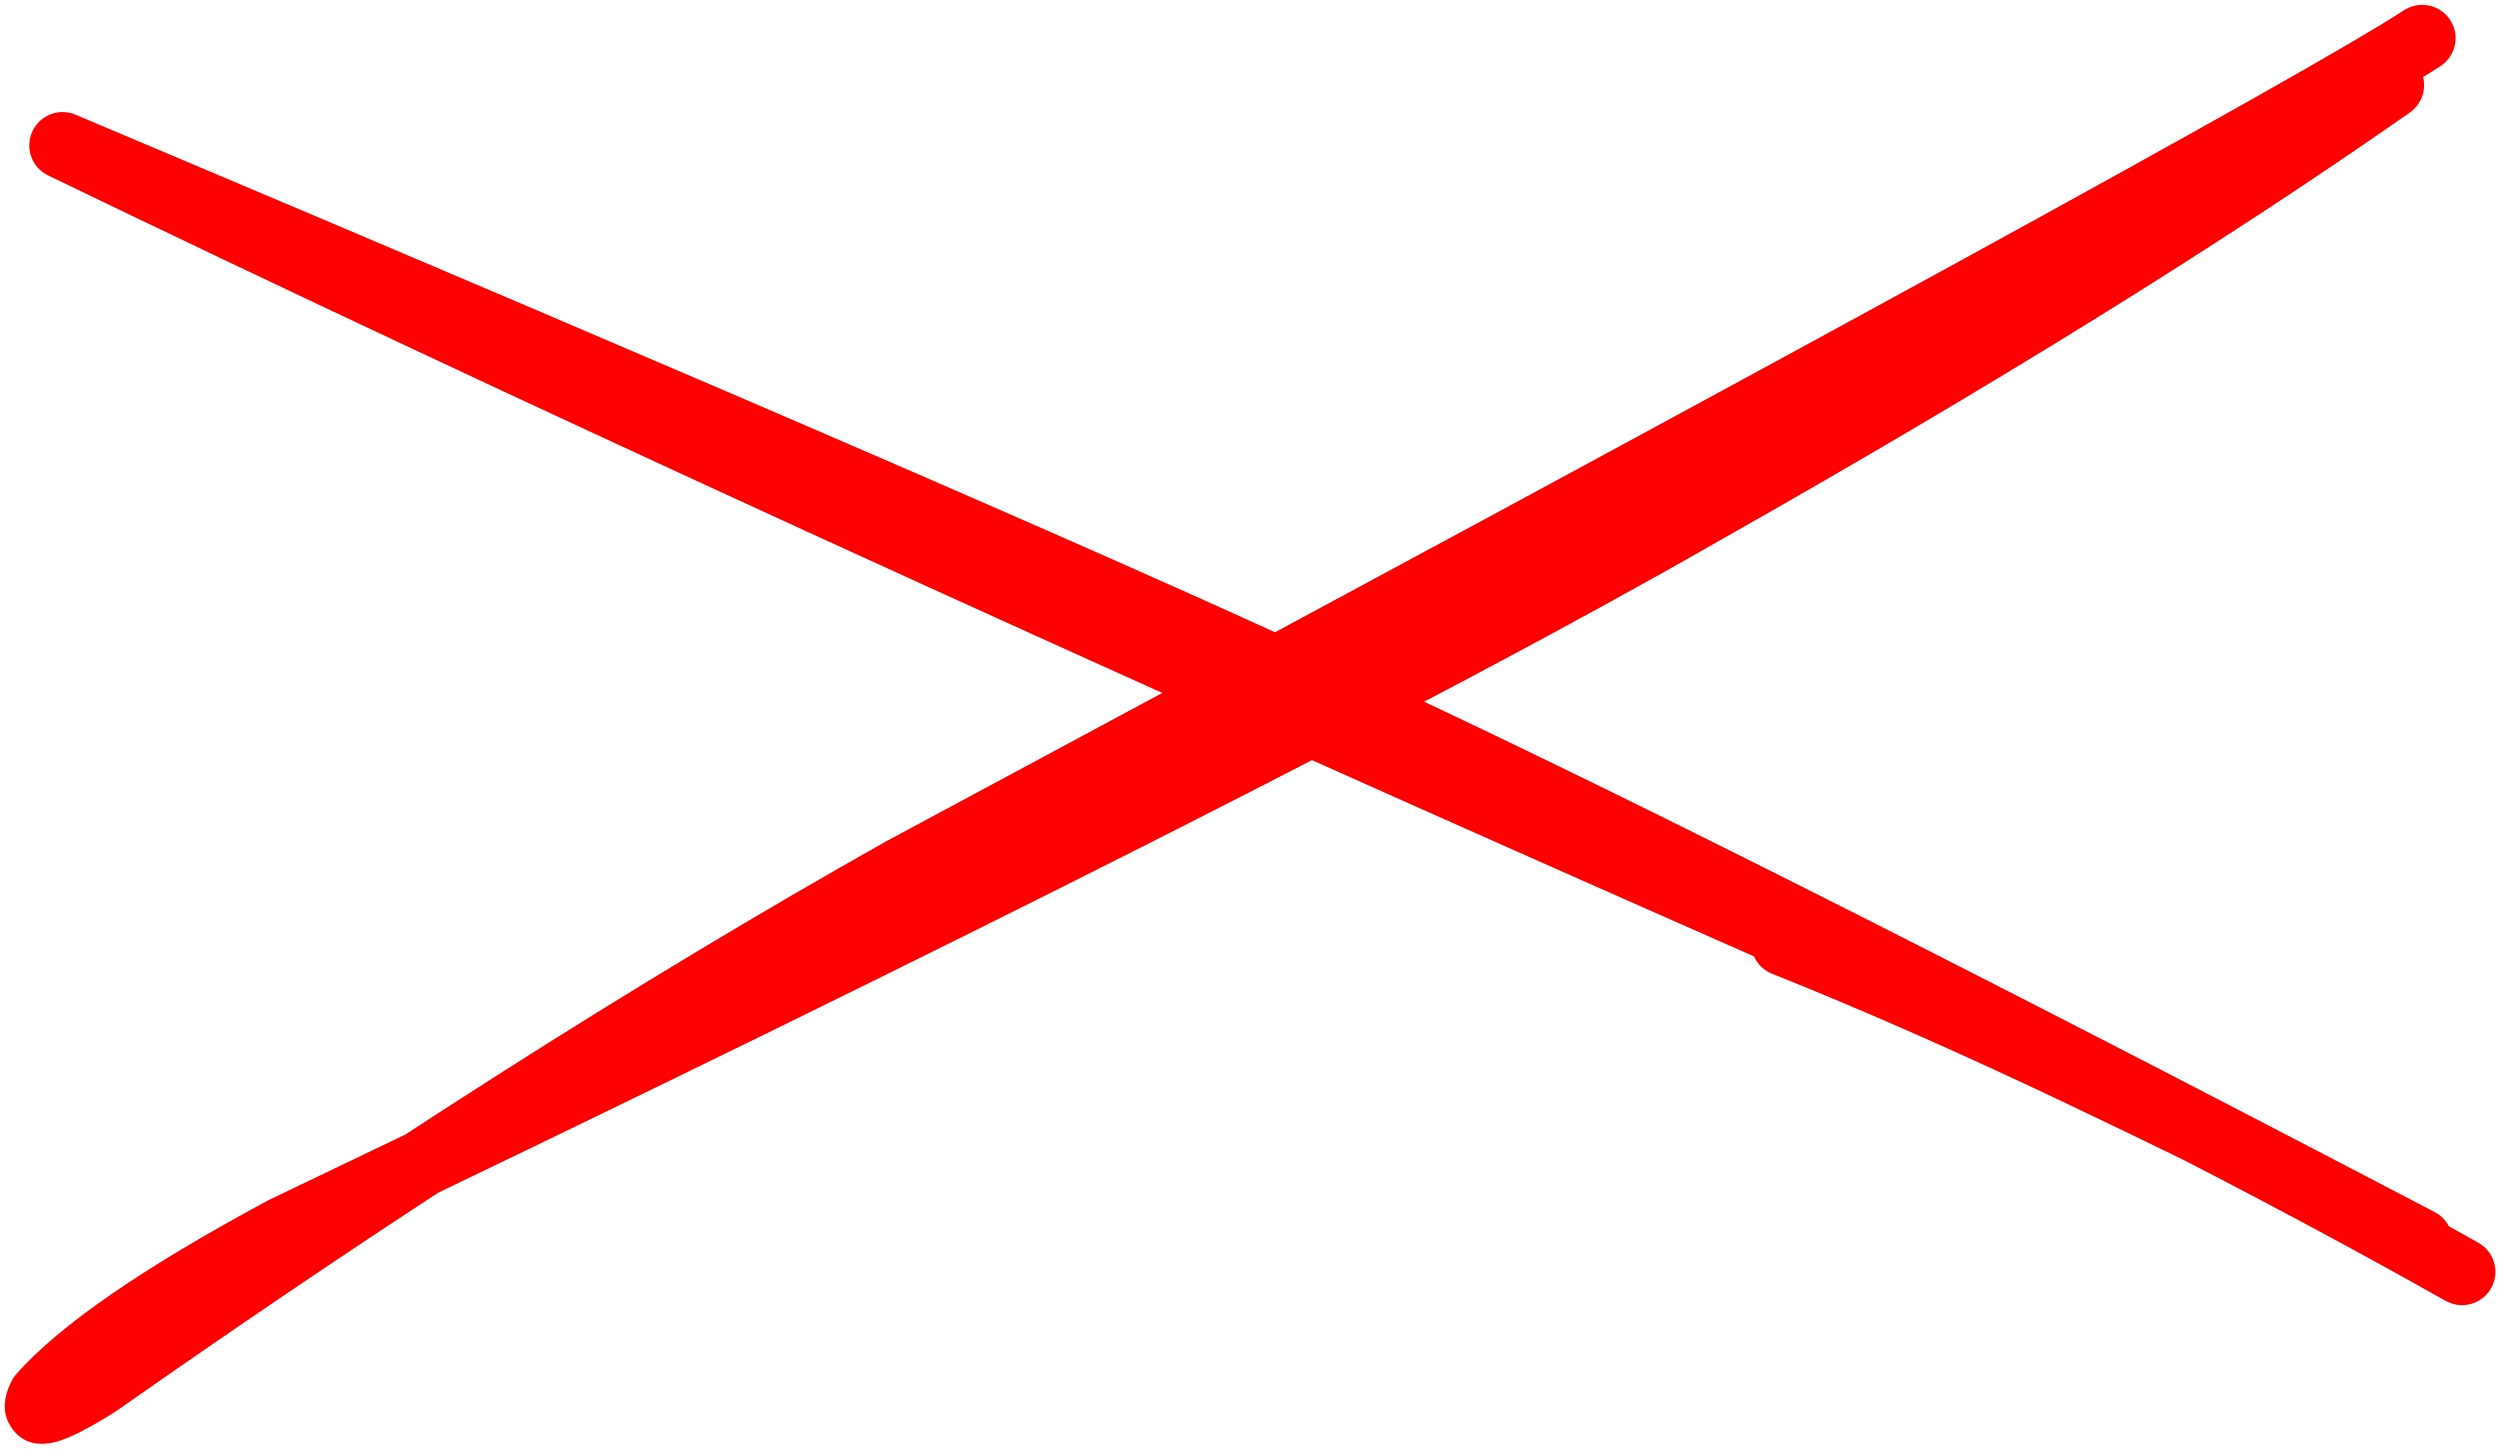
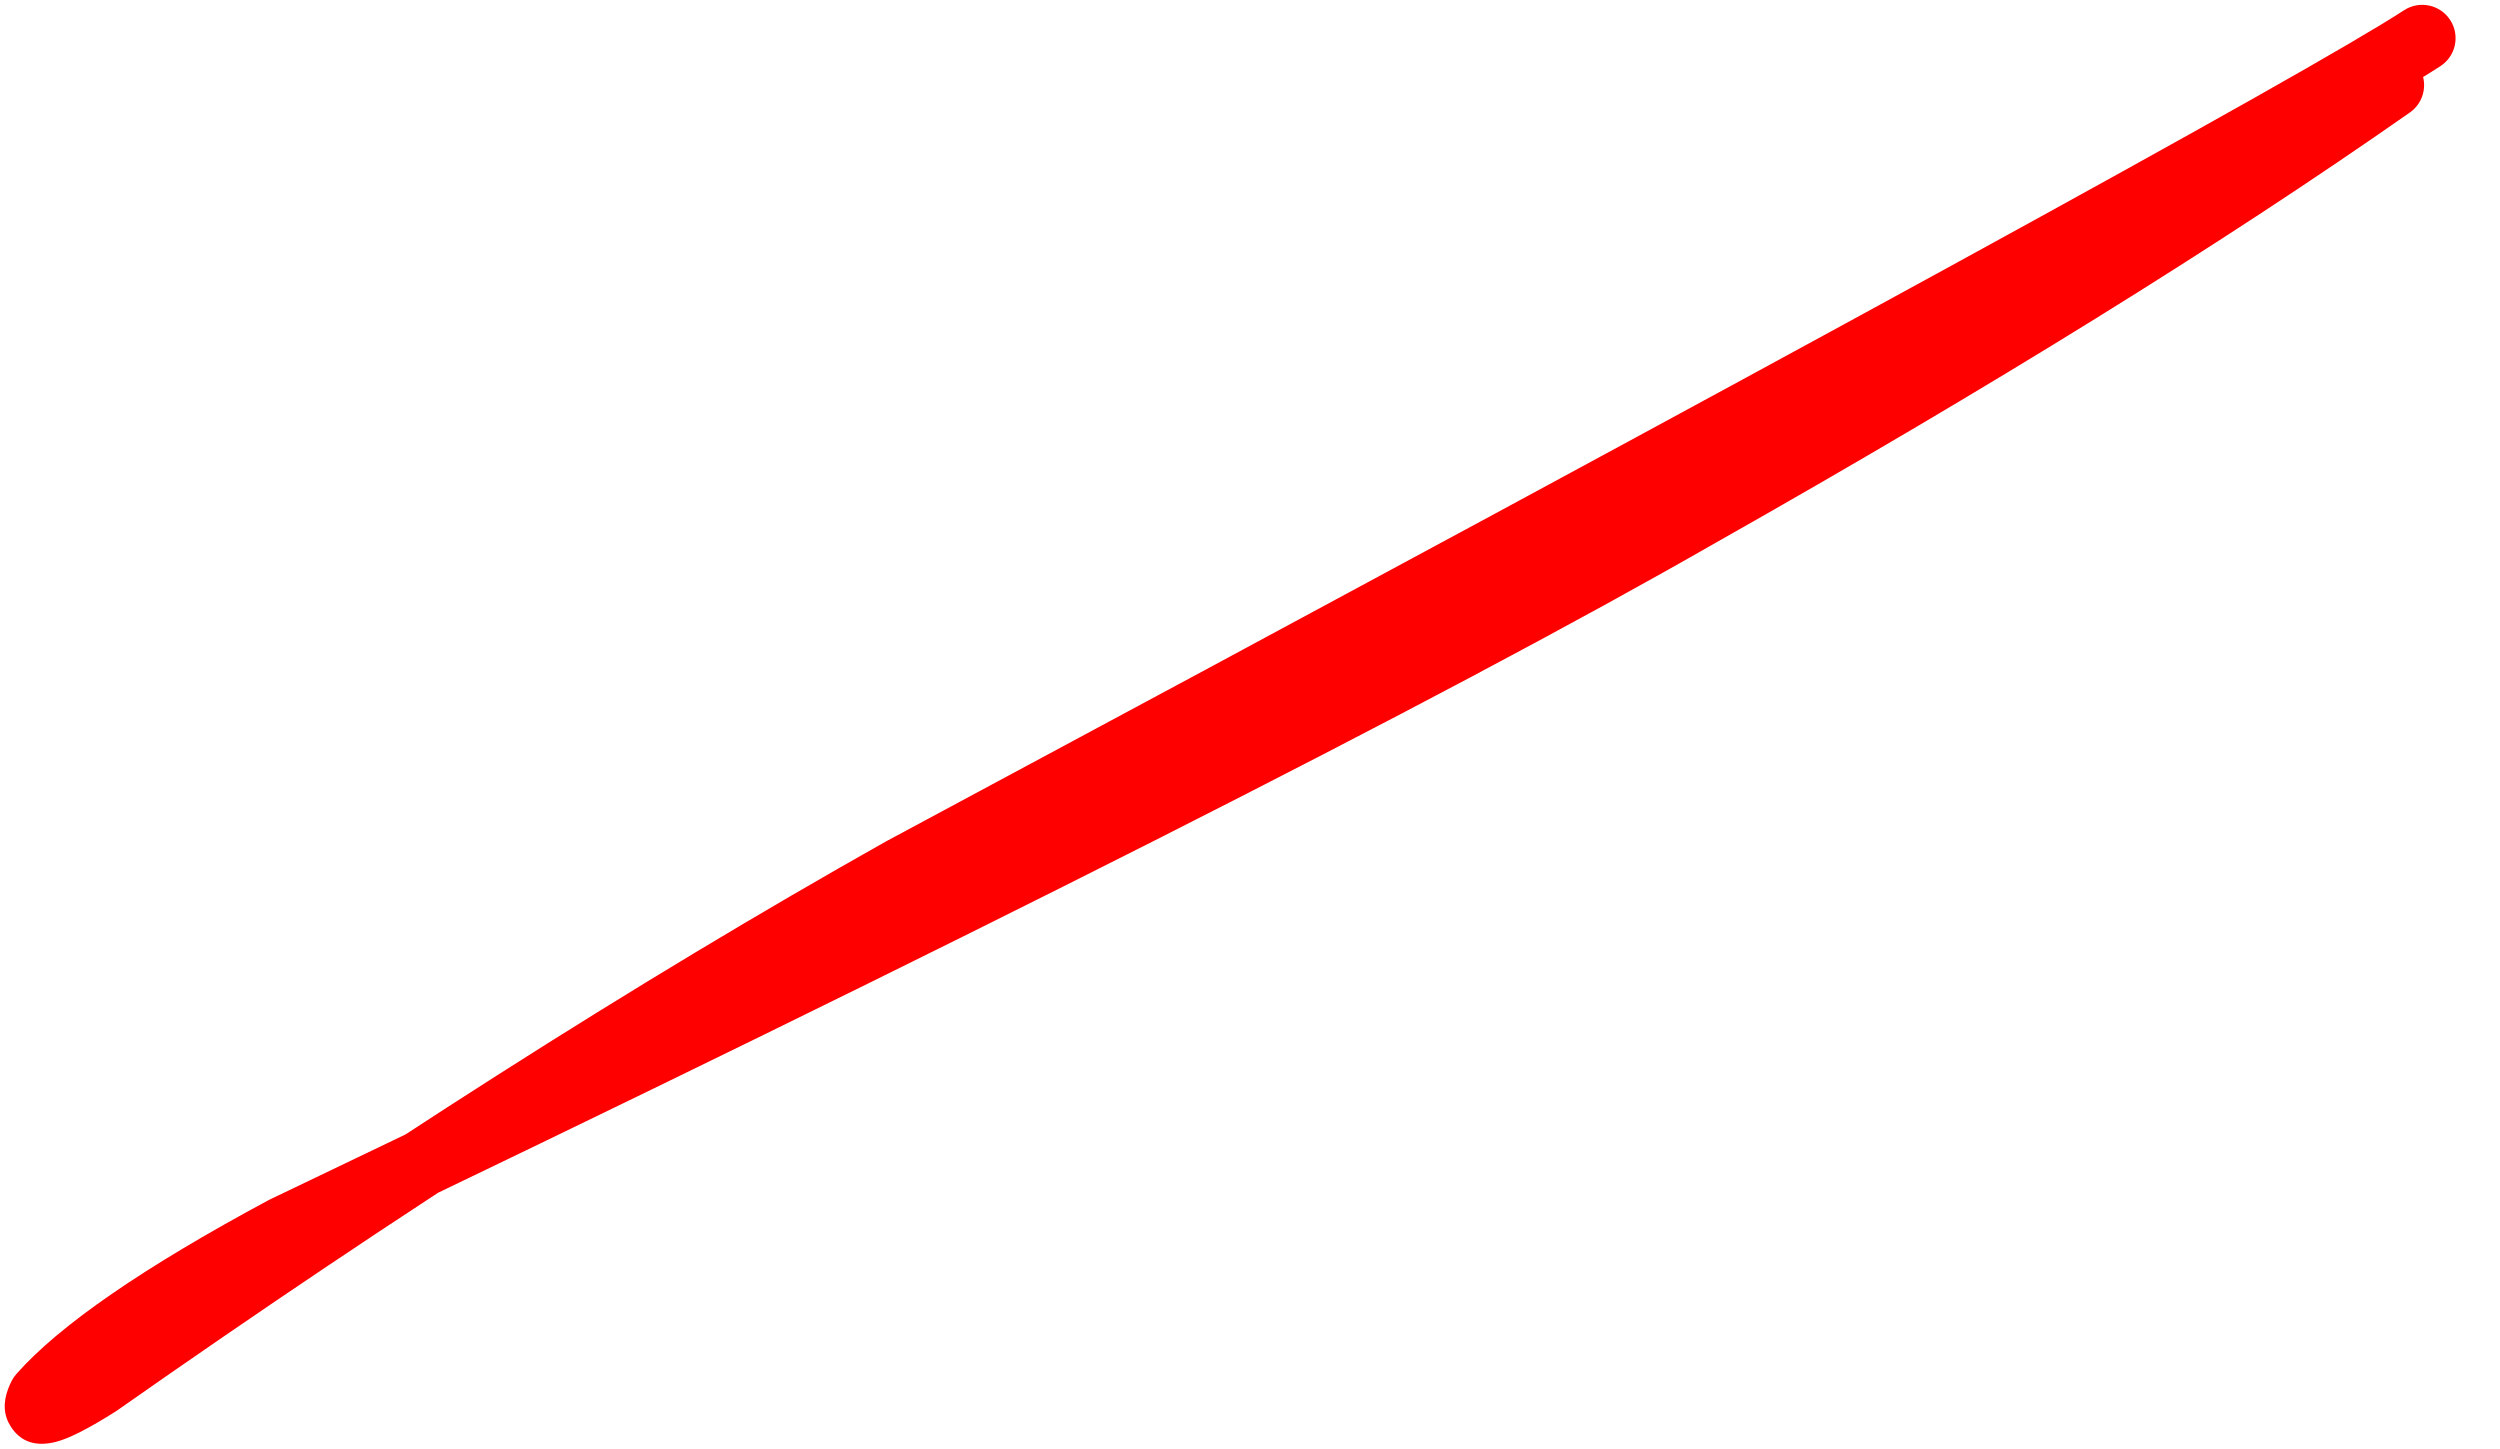
<svg xmlns="http://www.w3.org/2000/svg" height="222.7" preserveAspectRatio="xMidYMid meet" version="1.0" viewBox="478.8 271.1 384.1 222.7" width="384.1" zoomAndPan="magnify">
  <g fill="#fe0000">
    <g id="change1_1">
      <path d="M853.747,281.261L853.747,281.261Q830.812,296.182,619.799,409.386L619.889,409.336Q563.013,441.335,496.754,487.834C496.686,487.881,496.617,487.927,496.548,487.971L496.548,487.971Q490.381,491.868,487.394,492.627L487.394,492.627Q482.694,493.82,480.427,490.233L480.428,490.233Q478.811,487.675,480.091,484.377L480.091,484.377Q480.296,483.848,480.588,483.272C480.784,482.884,481.03,482.523,481.317,482.197L481.317,482.197Q491.223,470.979,520.044,455.501C520.114,455.463,520.185,455.427,520.257,455.392L520.257,455.392Q674.155,381.808,737.407,345.543L737.434,345.527Q800.492,309.878,843.18,279.988C845.498,278.365,848.691,278.929,850.314,281.246C851.937,283.563,851.374,286.757,849.056,288.38L849.056,288.38Q805.963,318.553,742.476,354.446L742.503,354.43Q678.919,390.886,524.677,464.635L524.89,464.526Q497.687,479.135,488.997,488.978L489.726,487.903Q489.664,488.026,489.642,488.083L489.642,488.083Q490.23,486.567,489.088,484.76L489.088,484.76Q487.382,482.06,484.873,482.697L484.873,482.697Q486.283,482.339,491.075,479.311L490.869,479.448Q557.544,432.657,614.866,400.408L614.956,400.358Q825.588,287.359,848.16,272.674C850.531,271.131,853.704,271.803,855.247,274.174C856.79,276.545,856.118,279.718,853.747,281.261 Z" />
    </g>
    <g id="change1_2">
-       <path d="M488.421,288.318C489.086,288.318,489.76,288.448,490.41,288.722Q644.149,353.574,688.113,374.487L688.114,374.488Q740.236,398.501,847.663,454.608L847.668,454.609Q850.342,455.996,852.884,457.336C853.84,457.84,854.57,458.604,855.035,459.494L855.039,459.495Q857.335,460.774,859.585,462.045C862.049,463.435,862.919,466.56,861.528,469.023C860.587,470.691,858.851,471.629,857.063,471.629C856.21,471.629,855.345,471.415,854.55,470.966Q835.927,460.455,814.222,449.282L814.227,449.283Q805.439,444.991,795.711,440.362L795.711,440.363Q771.539,428.878,751.066,420.712C749.776,420.197,748.811,419.217,748.286,418.042L748.292,418.043Q591.229,348.837,486.19,298.053C483.689,296.844,482.607,293.862,483.752,291.331C484.606,289.442,486.468,288.318,488.421,288.318 Z" />
-     </g>
+       </g>
  </g>
</svg>